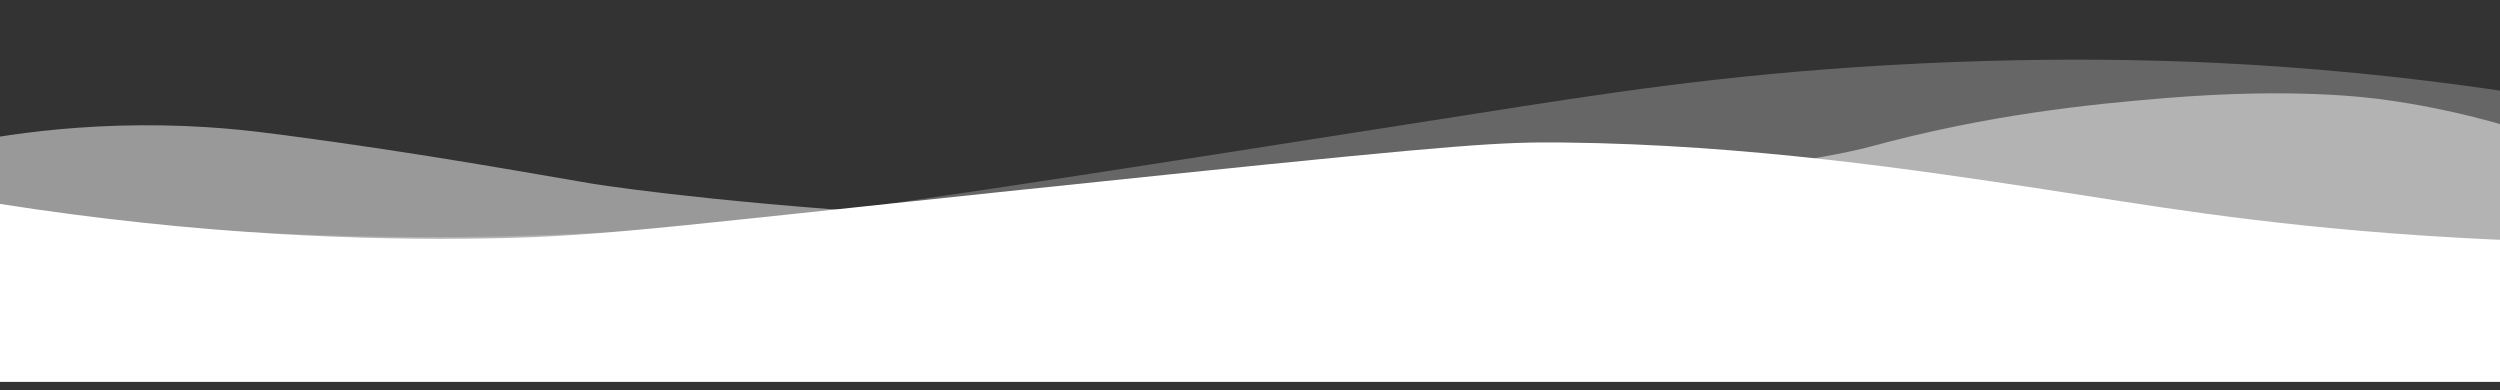
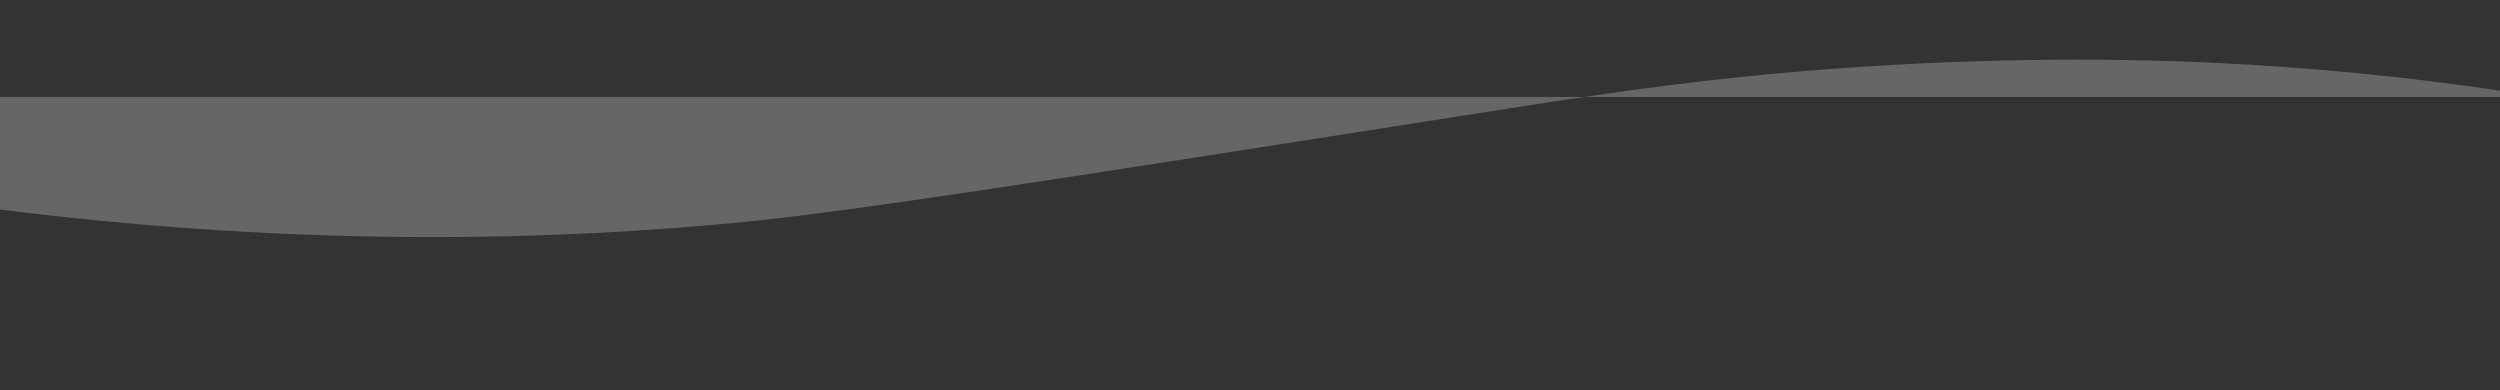
<svg xmlns="http://www.w3.org/2000/svg" width="1500" height="234" viewBox="0 0 1500 234" fill="none">
  <rect x="0" y="0" width="1500" height="234" fill="#333333" stroke="none" />
-   <path opacity="0.25" d="M1524.57 58.168C1484.34 51.647 1431.26 44.492 1368.6 40.043C1325.65 36.991 1242.86 32.706 1131.68 39.168C1031.48 44.997 959.49 56.578 886.93 67.953C636.013 107.303 510.555 126.978 444.459 133.382C339.39 143.56 187.565 149.436 -1.387 125.529V229.023H1524.58V58.168H1524.57Z" fill="white" />
-   <path opacity="0.5" d="M-1.303 82.148C19.462 78.878 48.759 75.427 83.946 75.169C122.409 74.887 151.437 78.55 169.886 80.986C254.994 92.208 321.008 104.476 354.542 110.064C354.542 110.064 417.063 120.482 542.68 128.677C767.018 143.31 1069.08 102.427 1121.58 88.137C1192.98 68.702 1253.49 62.602 1298.72 58.892C1375.85 52.559 1420.18 58.352 1432.27 60.054C1470.75 65.478 1502.26 74.499 1524.65 82.154V229.171H-2C-1.766 180.165 -1.537 131.159 -1.303 82.154V82.148Z" fill="white" />
-   <path d="M-1.387 122.142C121.821 141.494 222.066 144.13 290.003 143.079C368.031 141.876 398.16 135.894 701.119 104.697C877.945 86.49 900.854 85.11 938.034 85.503C1048.79 86.689 1151.3 102.197 1225.47 113.42C1284.99 122.424 1351.69 134.544 1453.67 141.336C1483.45 143.32 1508.07 144.3 1524.58 144.822V229.028H-1.387V122.142Z" fill="white" />
+   <path opacity="0.25" d="M1524.57 58.168C1484.34 51.647 1431.26 44.492 1368.6 40.043C1325.65 36.991 1242.86 32.706 1131.68 39.168C1031.48 44.997 959.49 56.578 886.93 67.953C636.013 107.303 510.555 126.978 444.459 133.382C339.39 143.56 187.565 149.436 -1.387 125.529V229.023V58.168H1524.57Z" fill="white" />
</svg>